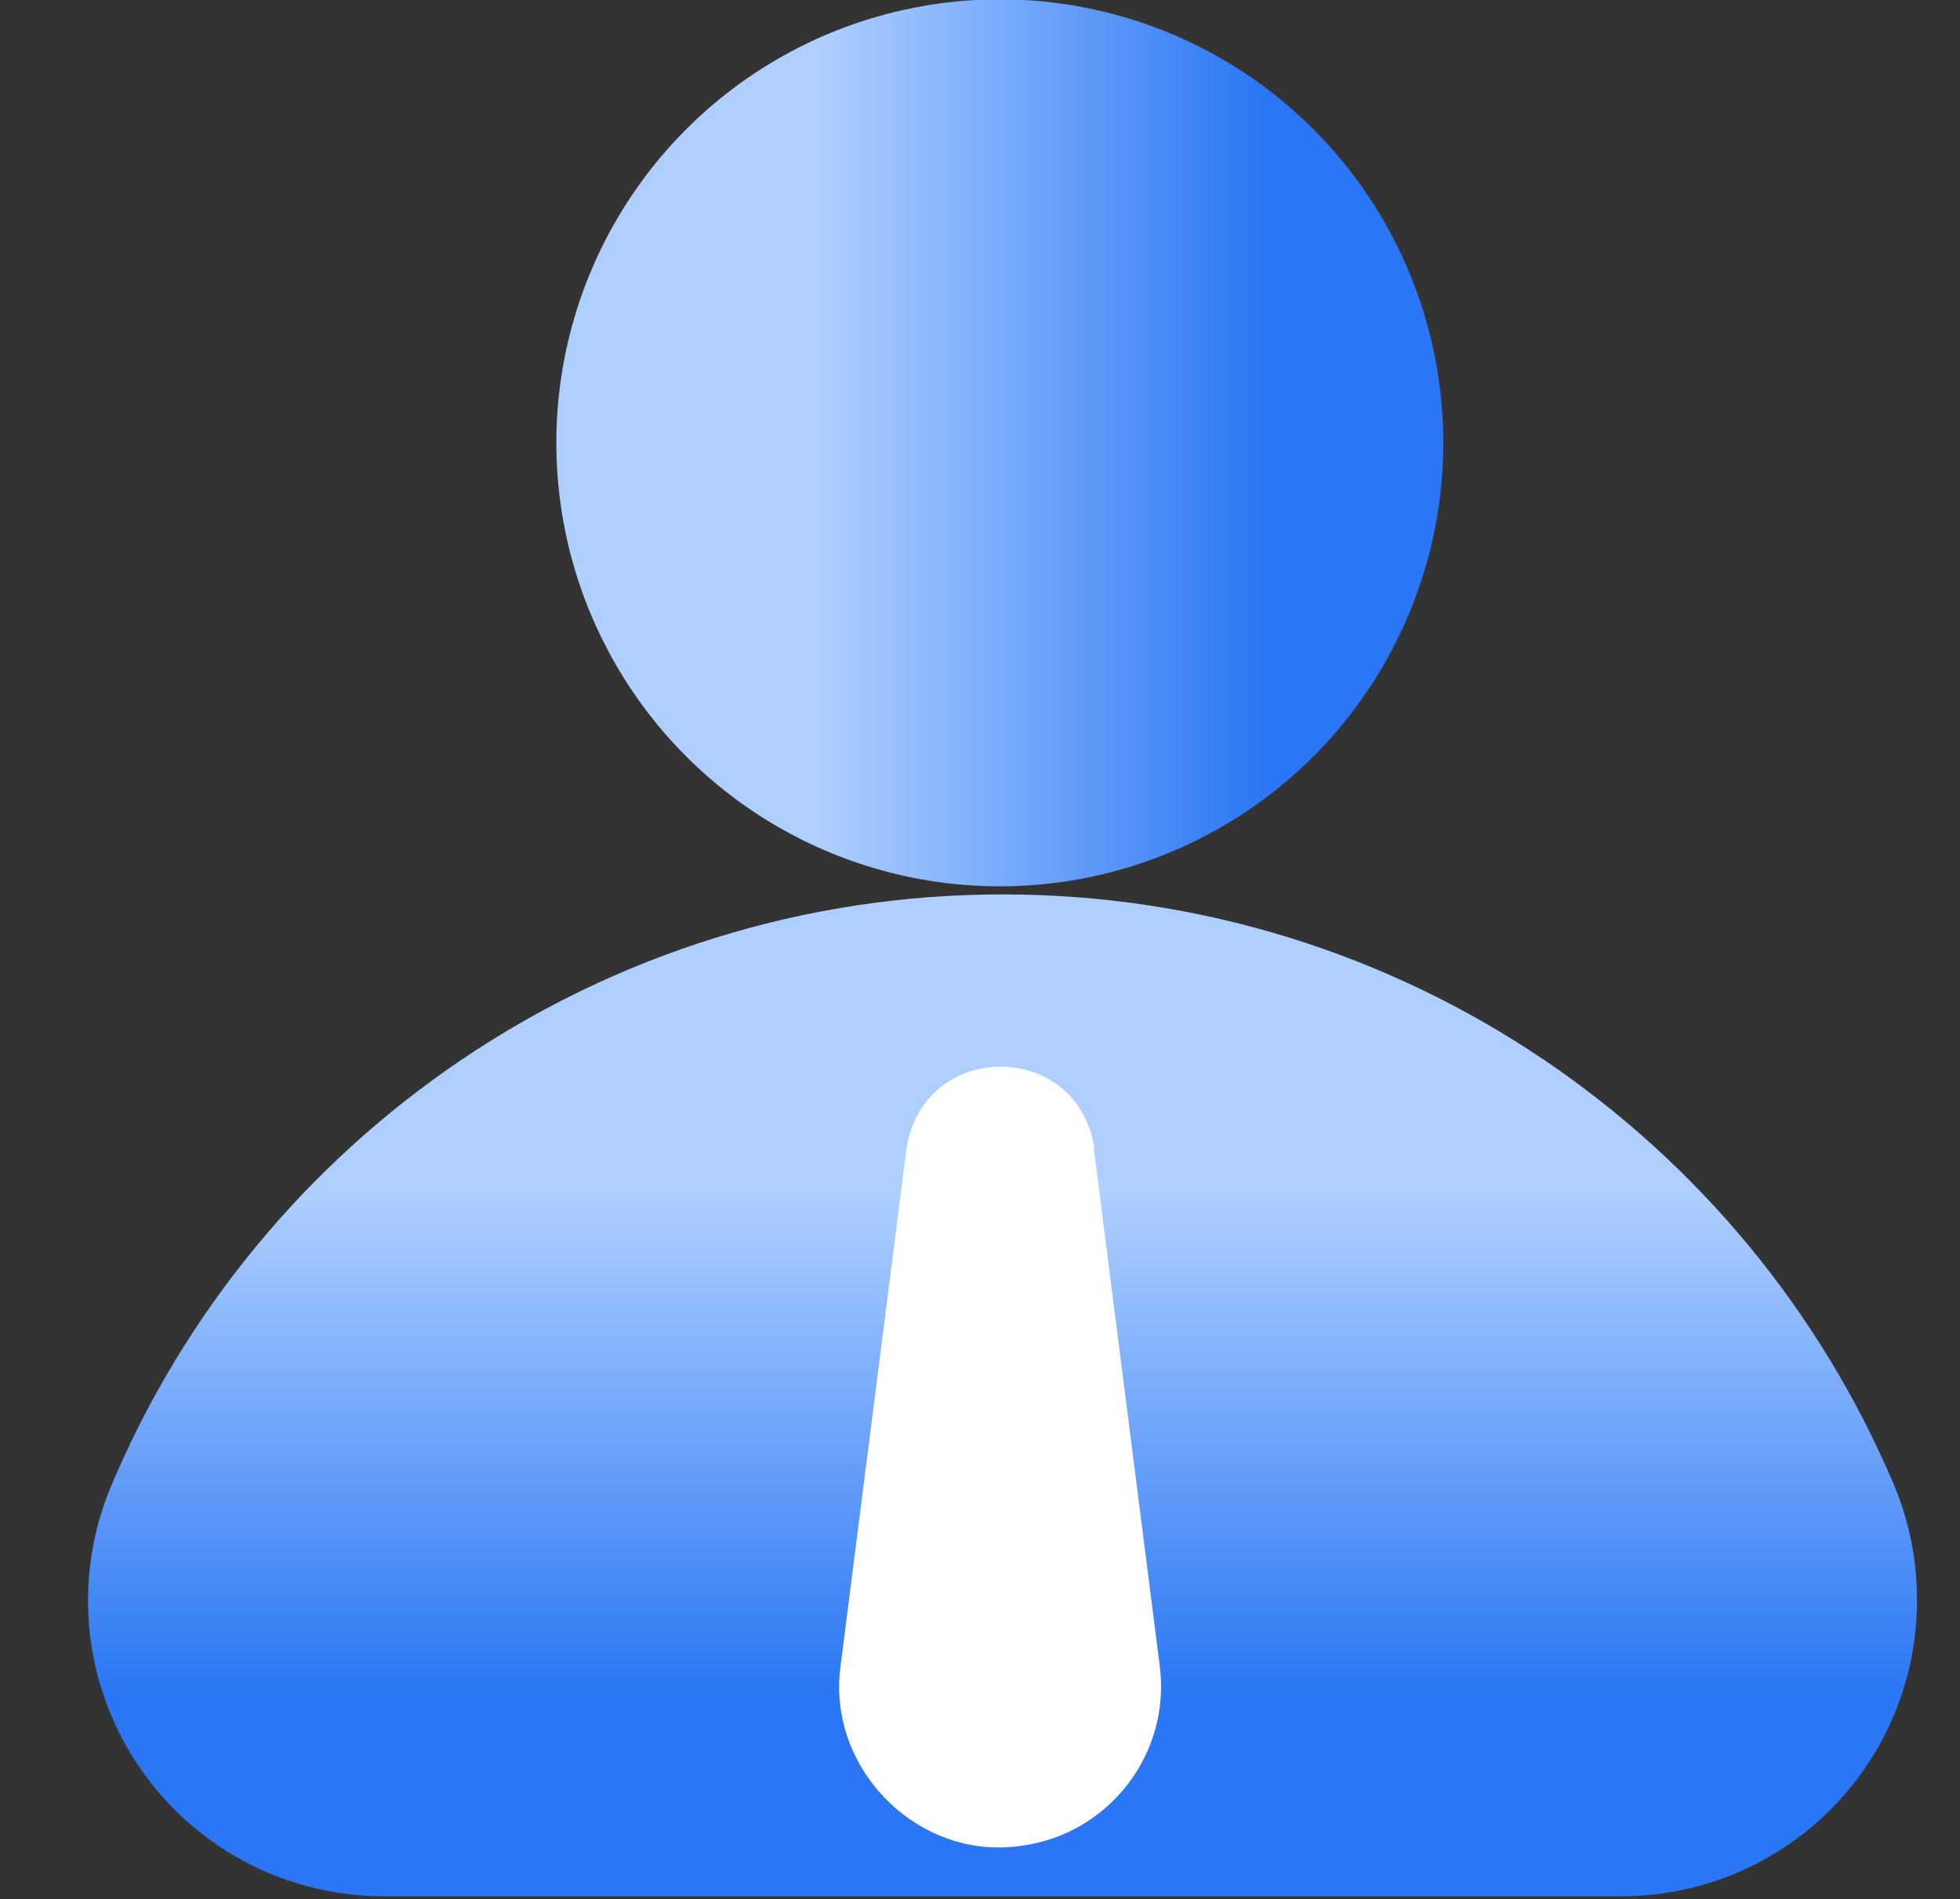
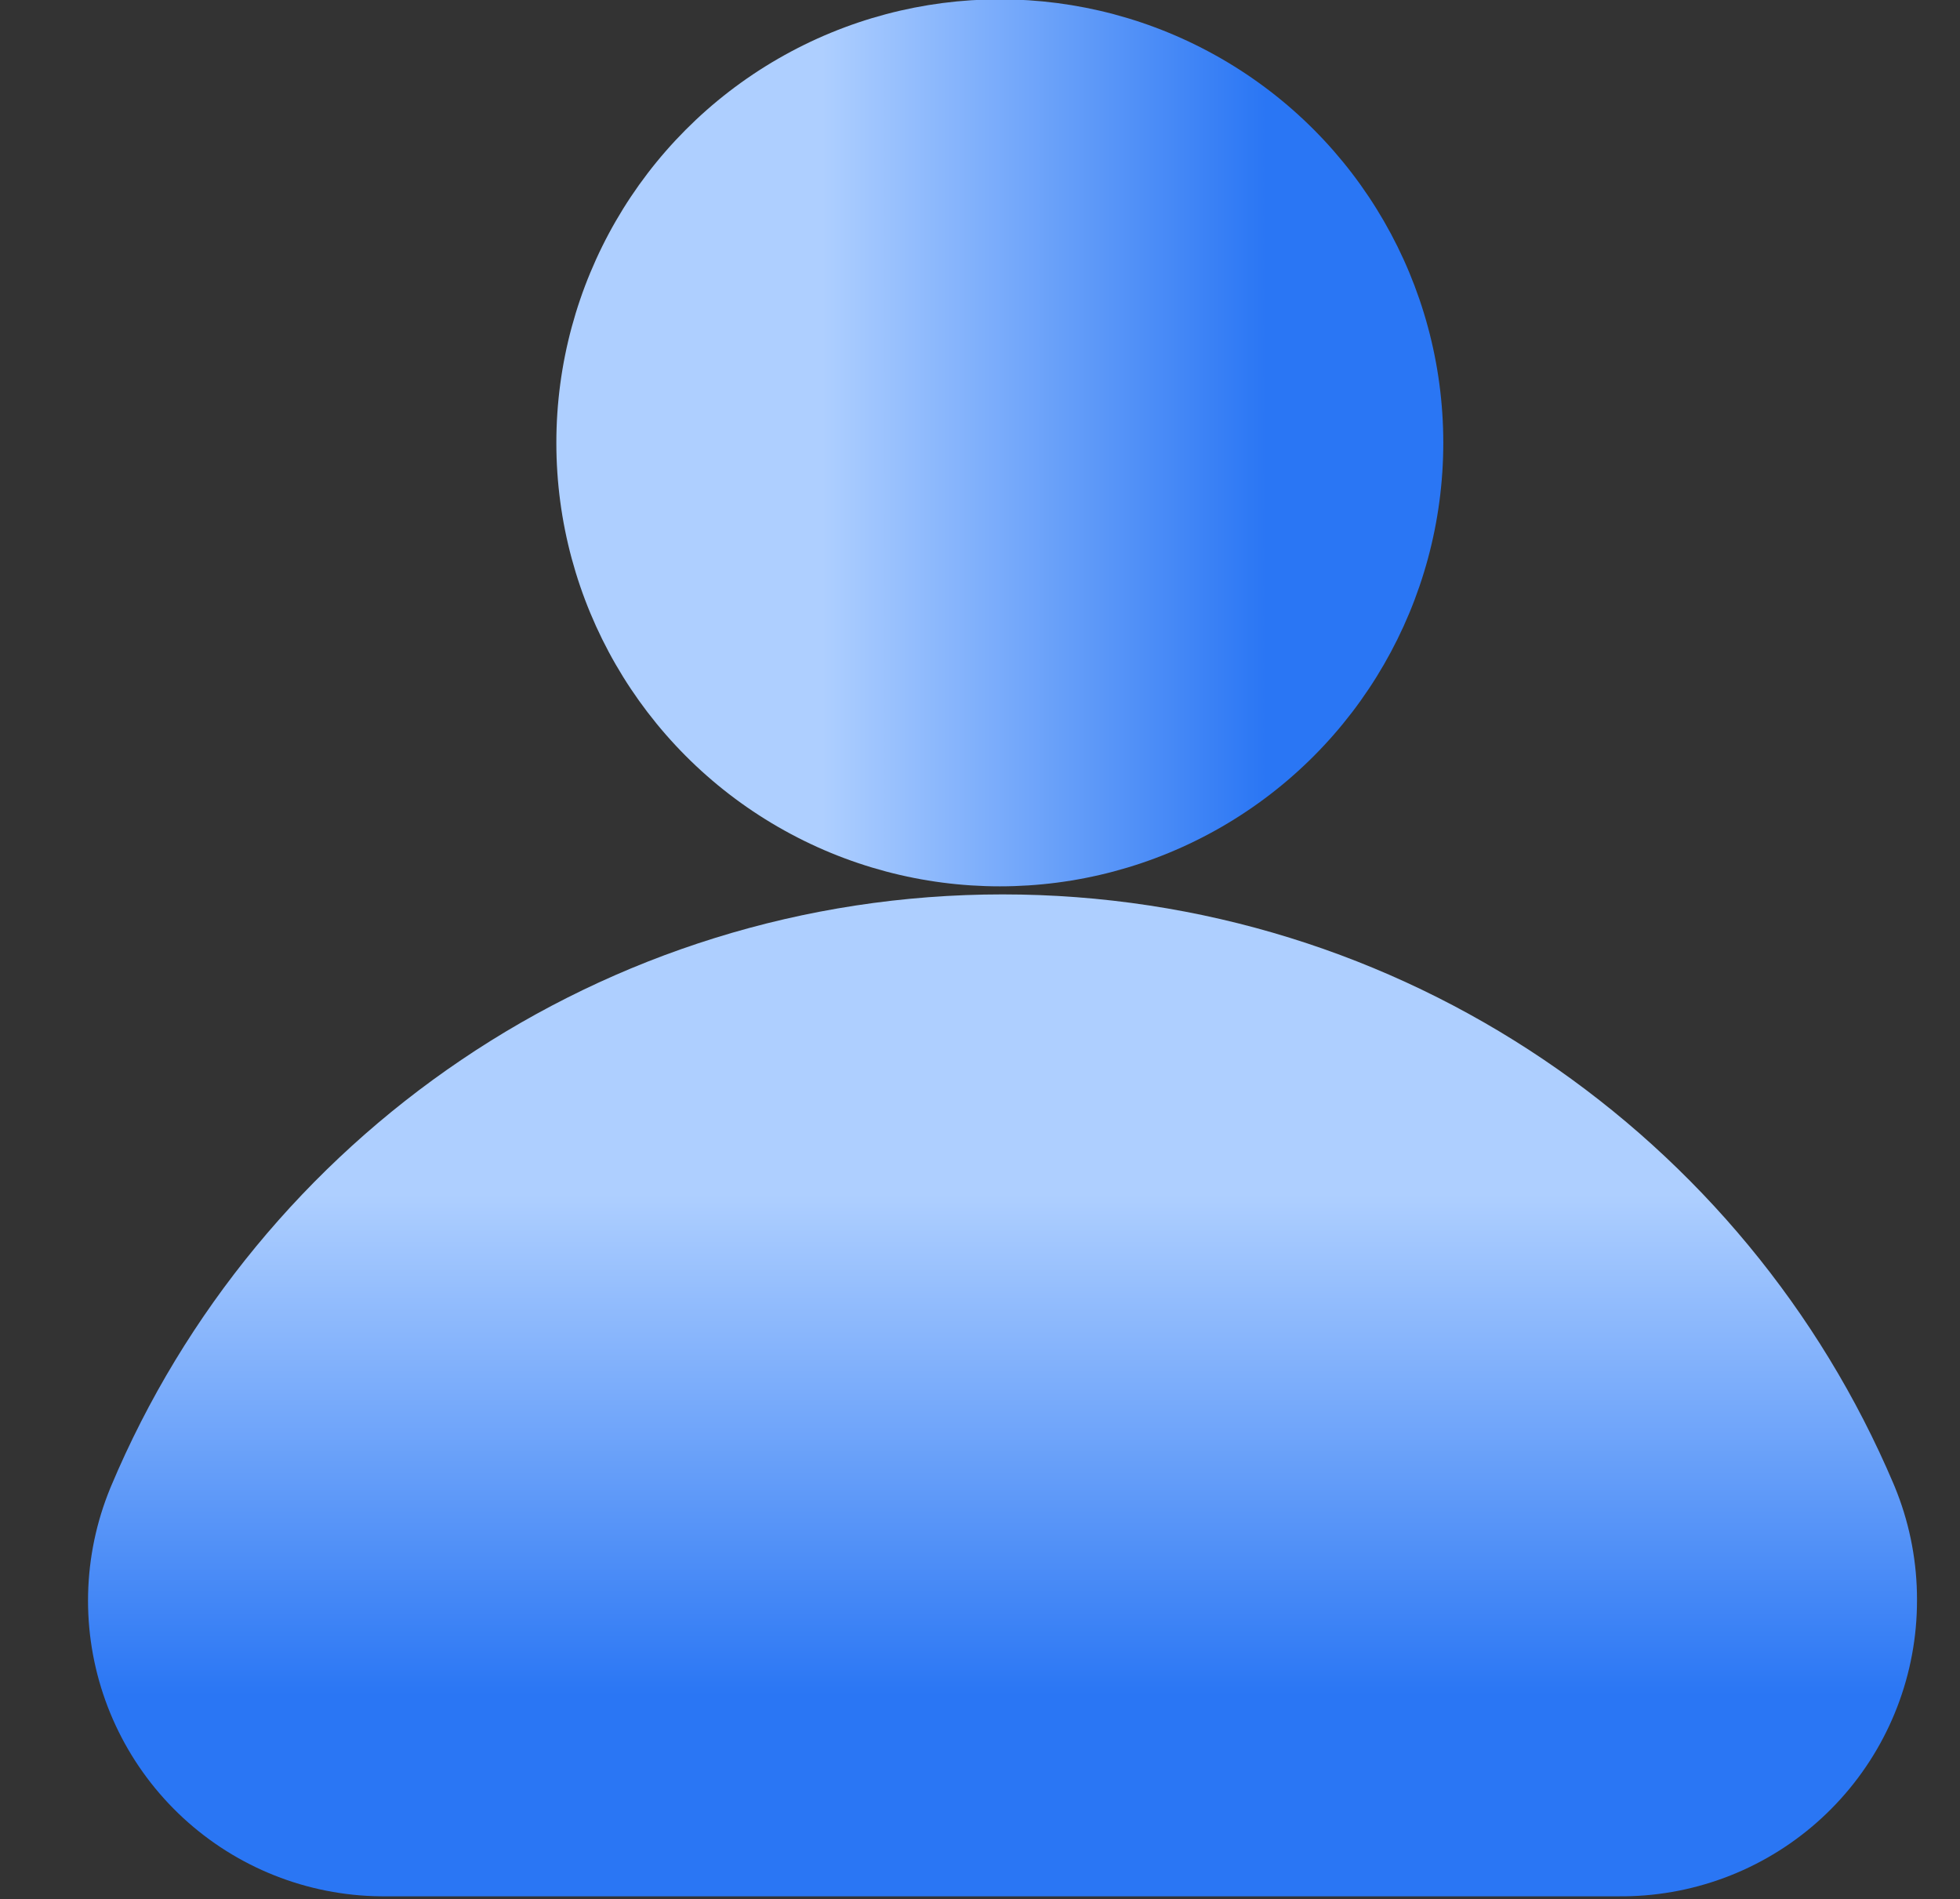
<svg xmlns="http://www.w3.org/2000/svg" xmlns:xlink="http://www.w3.org/1999/xlink" viewBox="0 0 291.7 282.6">
  <rect x="0" y="0" width="291.7" height="282.6" fill="#333333" stroke="none" />
  <linearGradient id="a" gradientUnits="userSpaceOnUse" x1="57" x2="241.3" y1="207.6" y2="207.6">
    <stop offset=".3" stop-color="#aecfff" />
    <stop offset=".8" stop-color="#2a76f4" />
  </linearGradient>
  <linearGradient id="b" x1="149.2" x2="149.2" xlink:href="#a" y1="133" y2="282.1" />
  <linearGradient id="c" x1="82.8" x2="214.8" xlink:href="#a" y1="65.9" y2="65.9" />
  <path d="m241.3 238c-15.2-35.8-50.7-60.9-92.1-60.9s-77 25.2-92.1 61.1h184.2z" fill="url(#a)" stroke="url(#b)" stroke-linecap="round" stroke-linejoin="round" stroke-width="88" />
  <circle cx="148.8" cy="65.9" fill="url(#c)" r="66" />
-   <path d="m162.8 171 9.8 76.9c1.7 13.1-7.6 25.1-20.7 26.8-15.3 2.2-28.9-11.5-26.8-26.8 0 0 9.8-76.9 9.8-76.9 2.5-16.4 25.6-16.3 28 0z" fill="#fff" />
</svg>